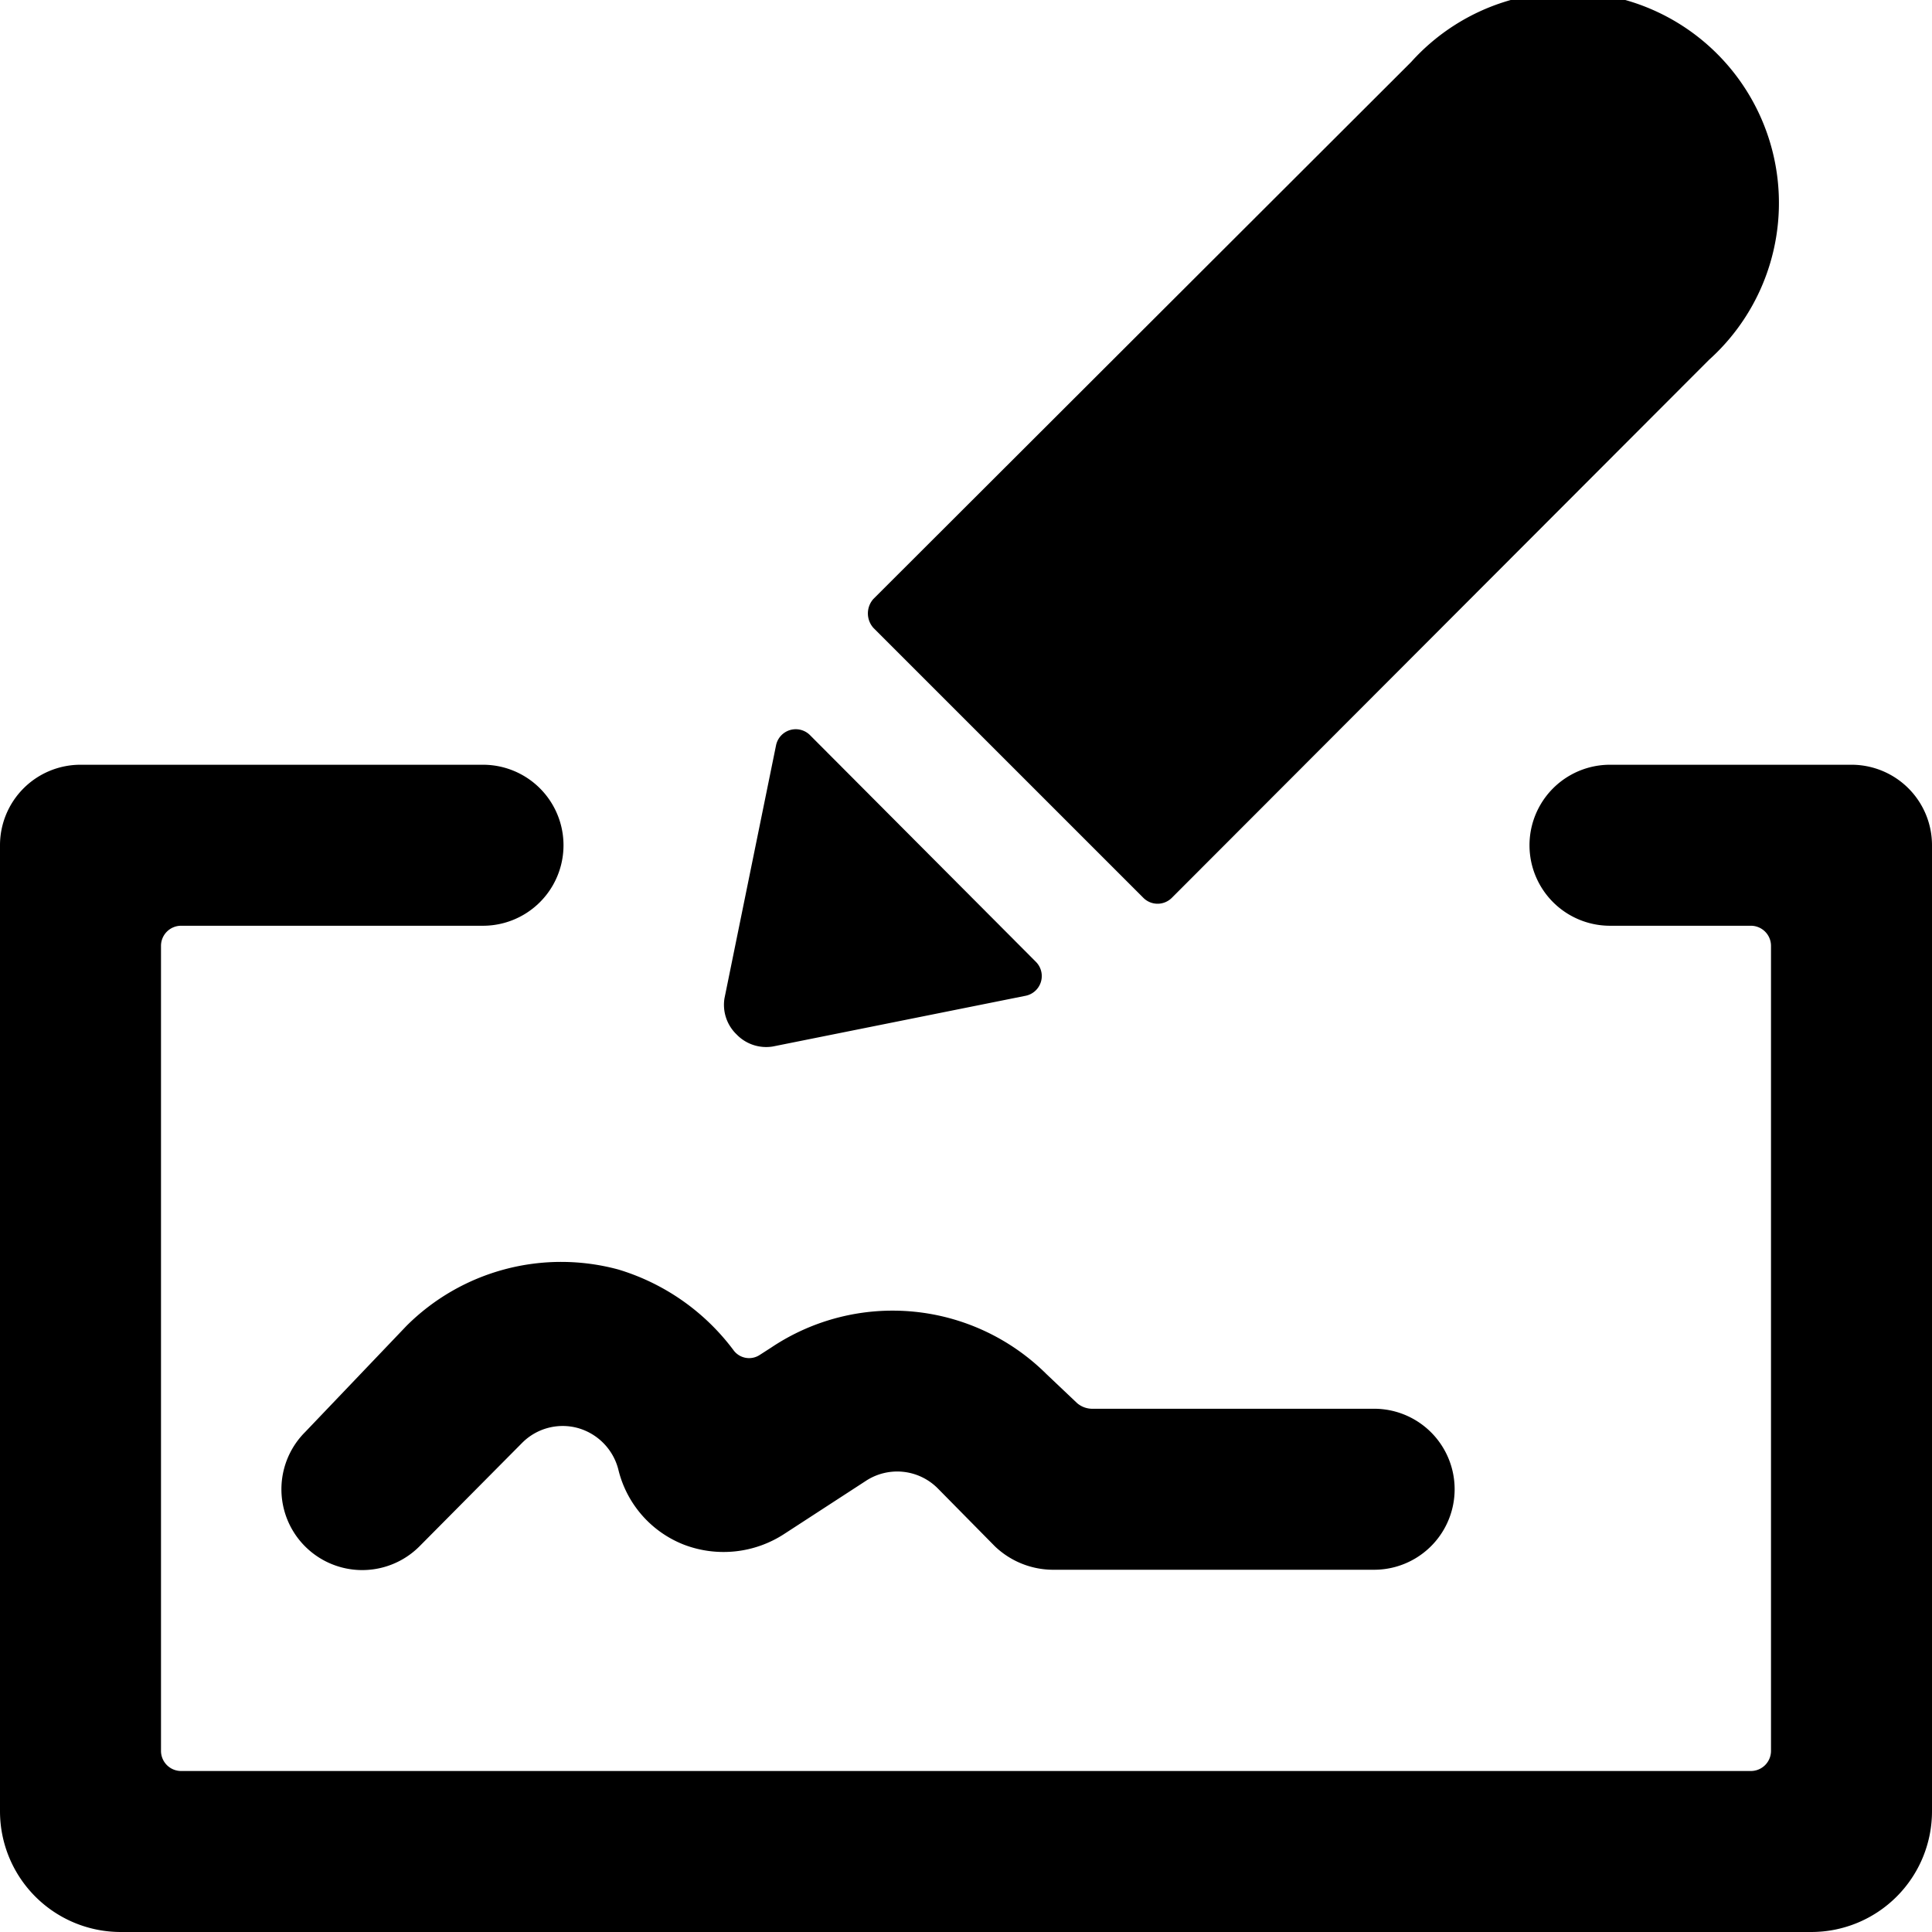
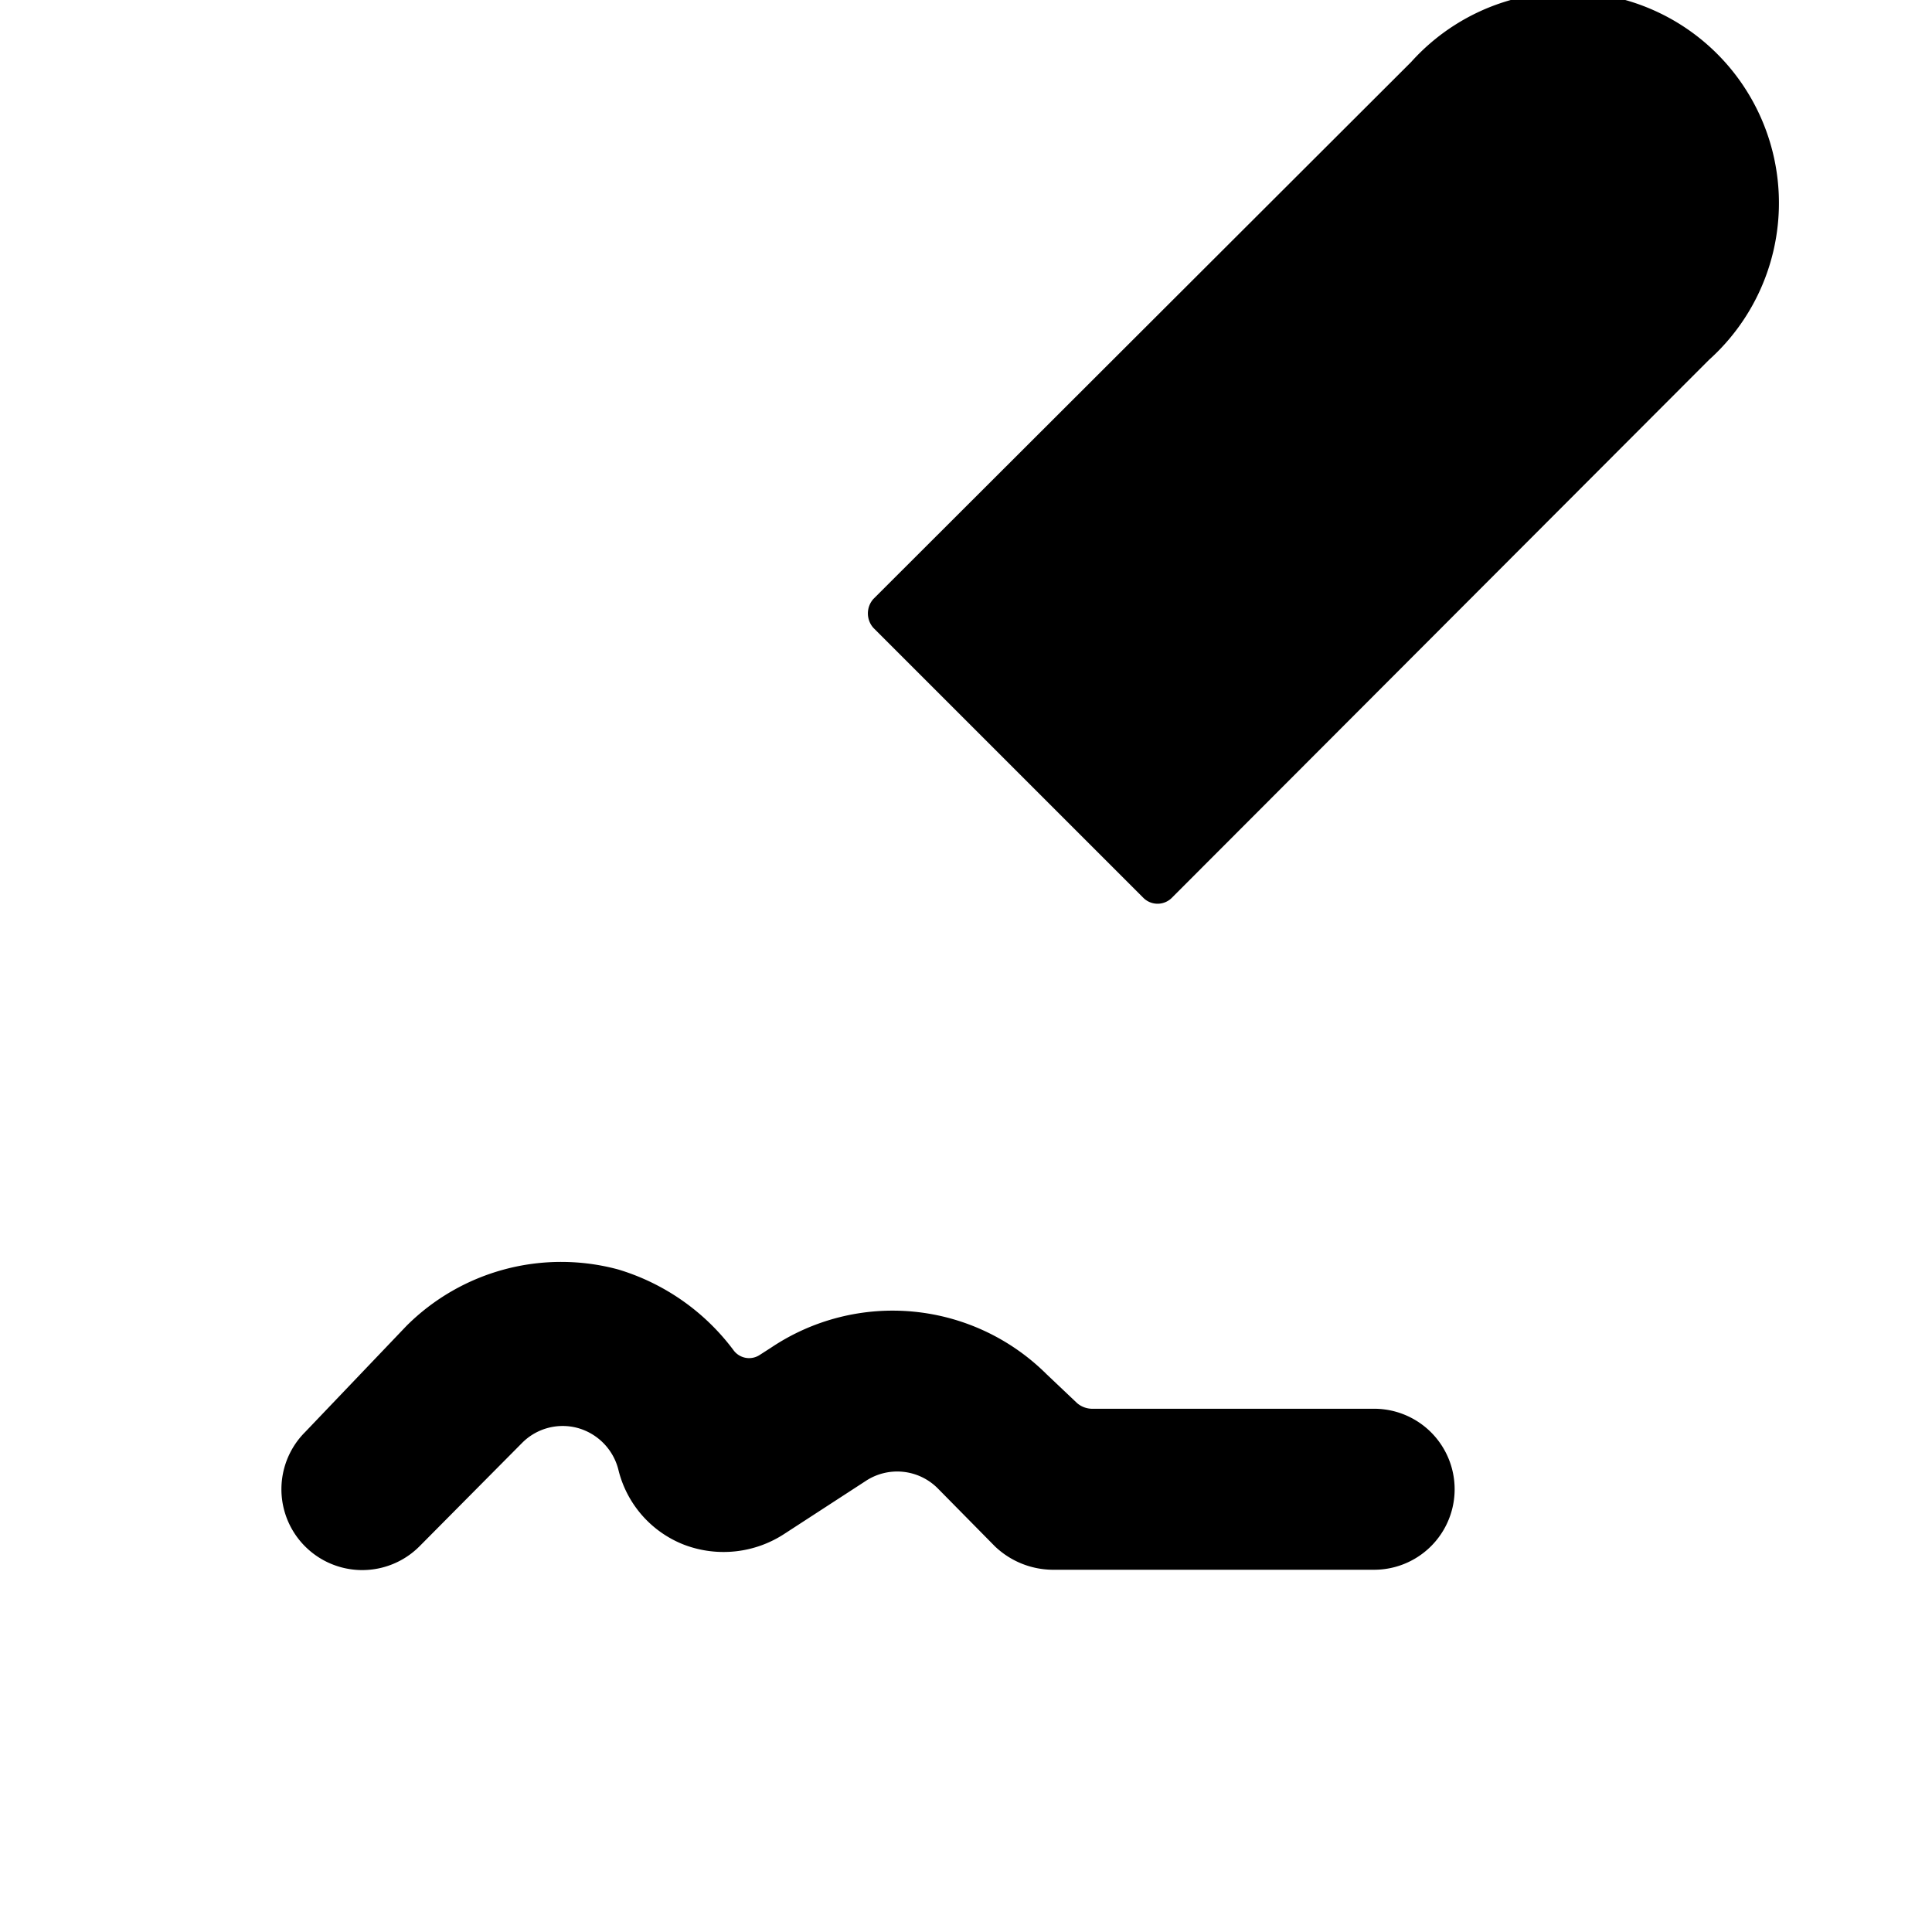
<svg xmlns="http://www.w3.org/2000/svg" viewBox="0 0 24 24">
  <g>
    <path d="M3.79 17.79a1 1 0 0 0 1.42 1.42l1.28 -1.29a0.71 0.71 0 0 1 0.69 -0.18 0.72 0.72 0 0 1 0.5 0.51 1.34 1.34 0 0 0 0.82 0.94 1.38 1.38 0 0 0 1.25 -0.14l1 -0.65a0.71 0.71 0 0 1 0.9 0.09l0.71 0.72a1.05 1.05 0 0 0 0.71 0.29h4a1 1 0 0 0 0 -2h-3.51a0.29 0.29 0 0 1 -0.18 -0.07l-0.38 -0.36a2.71 2.71 0 0 0 -3.42 -0.33l-0.14 0.09a0.24 0.24 0 0 1 -0.33 -0.06 2.79 2.79 0 0 0 -1.43 -1 2.72 2.72 0 0 0 -2.63 0.7Z" fill="#000000" stroke-width="1" />
-     <path d="M24 10.5a1 1 0 0 0 -1 -1h-3a1 1 0 0 0 0 2h1.75a0.25 0.25 0 0 1 0.25 0.25v10a0.25 0.25 0 0 1 -0.25 0.25H2.25a0.25 0.25 0 0 1 -0.25 -0.25v-10a0.25 0.25 0 0 1 0.25 -0.25H6a1 1 0 0 0 0 -2H1a1 1 0 0 0 -1 1v12A1.5 1.5 0 0 0 1.5 24h21a1.5 1.5 0 0 0 1.5 -1.5Z" fill="#000000" stroke-width="1" />
    <path d="M21.23 4.47a2.62 2.62 0 1 0 -3.7 -3.7l-6.68 6.67a0.27 0.27 0 0 0 0 0.36l3.35 3.35a0.25 0.25 0 0 0 0.36 0Z" fill="#000000" stroke-width="1" />
-     <path d="M9.15 12.85a0.51 0.51 0 0 0 0.45 0.15l3.14 -0.63a0.25 0.25 0 0 0 0.13 -0.42l-2.81 -2.82a0.25 0.25 0 0 0 -0.42 0.13L9 12.4a0.51 0.51 0 0 0 0.15 0.45Z" fill="#000000" stroke-width="1" />
  </g>
</svg>